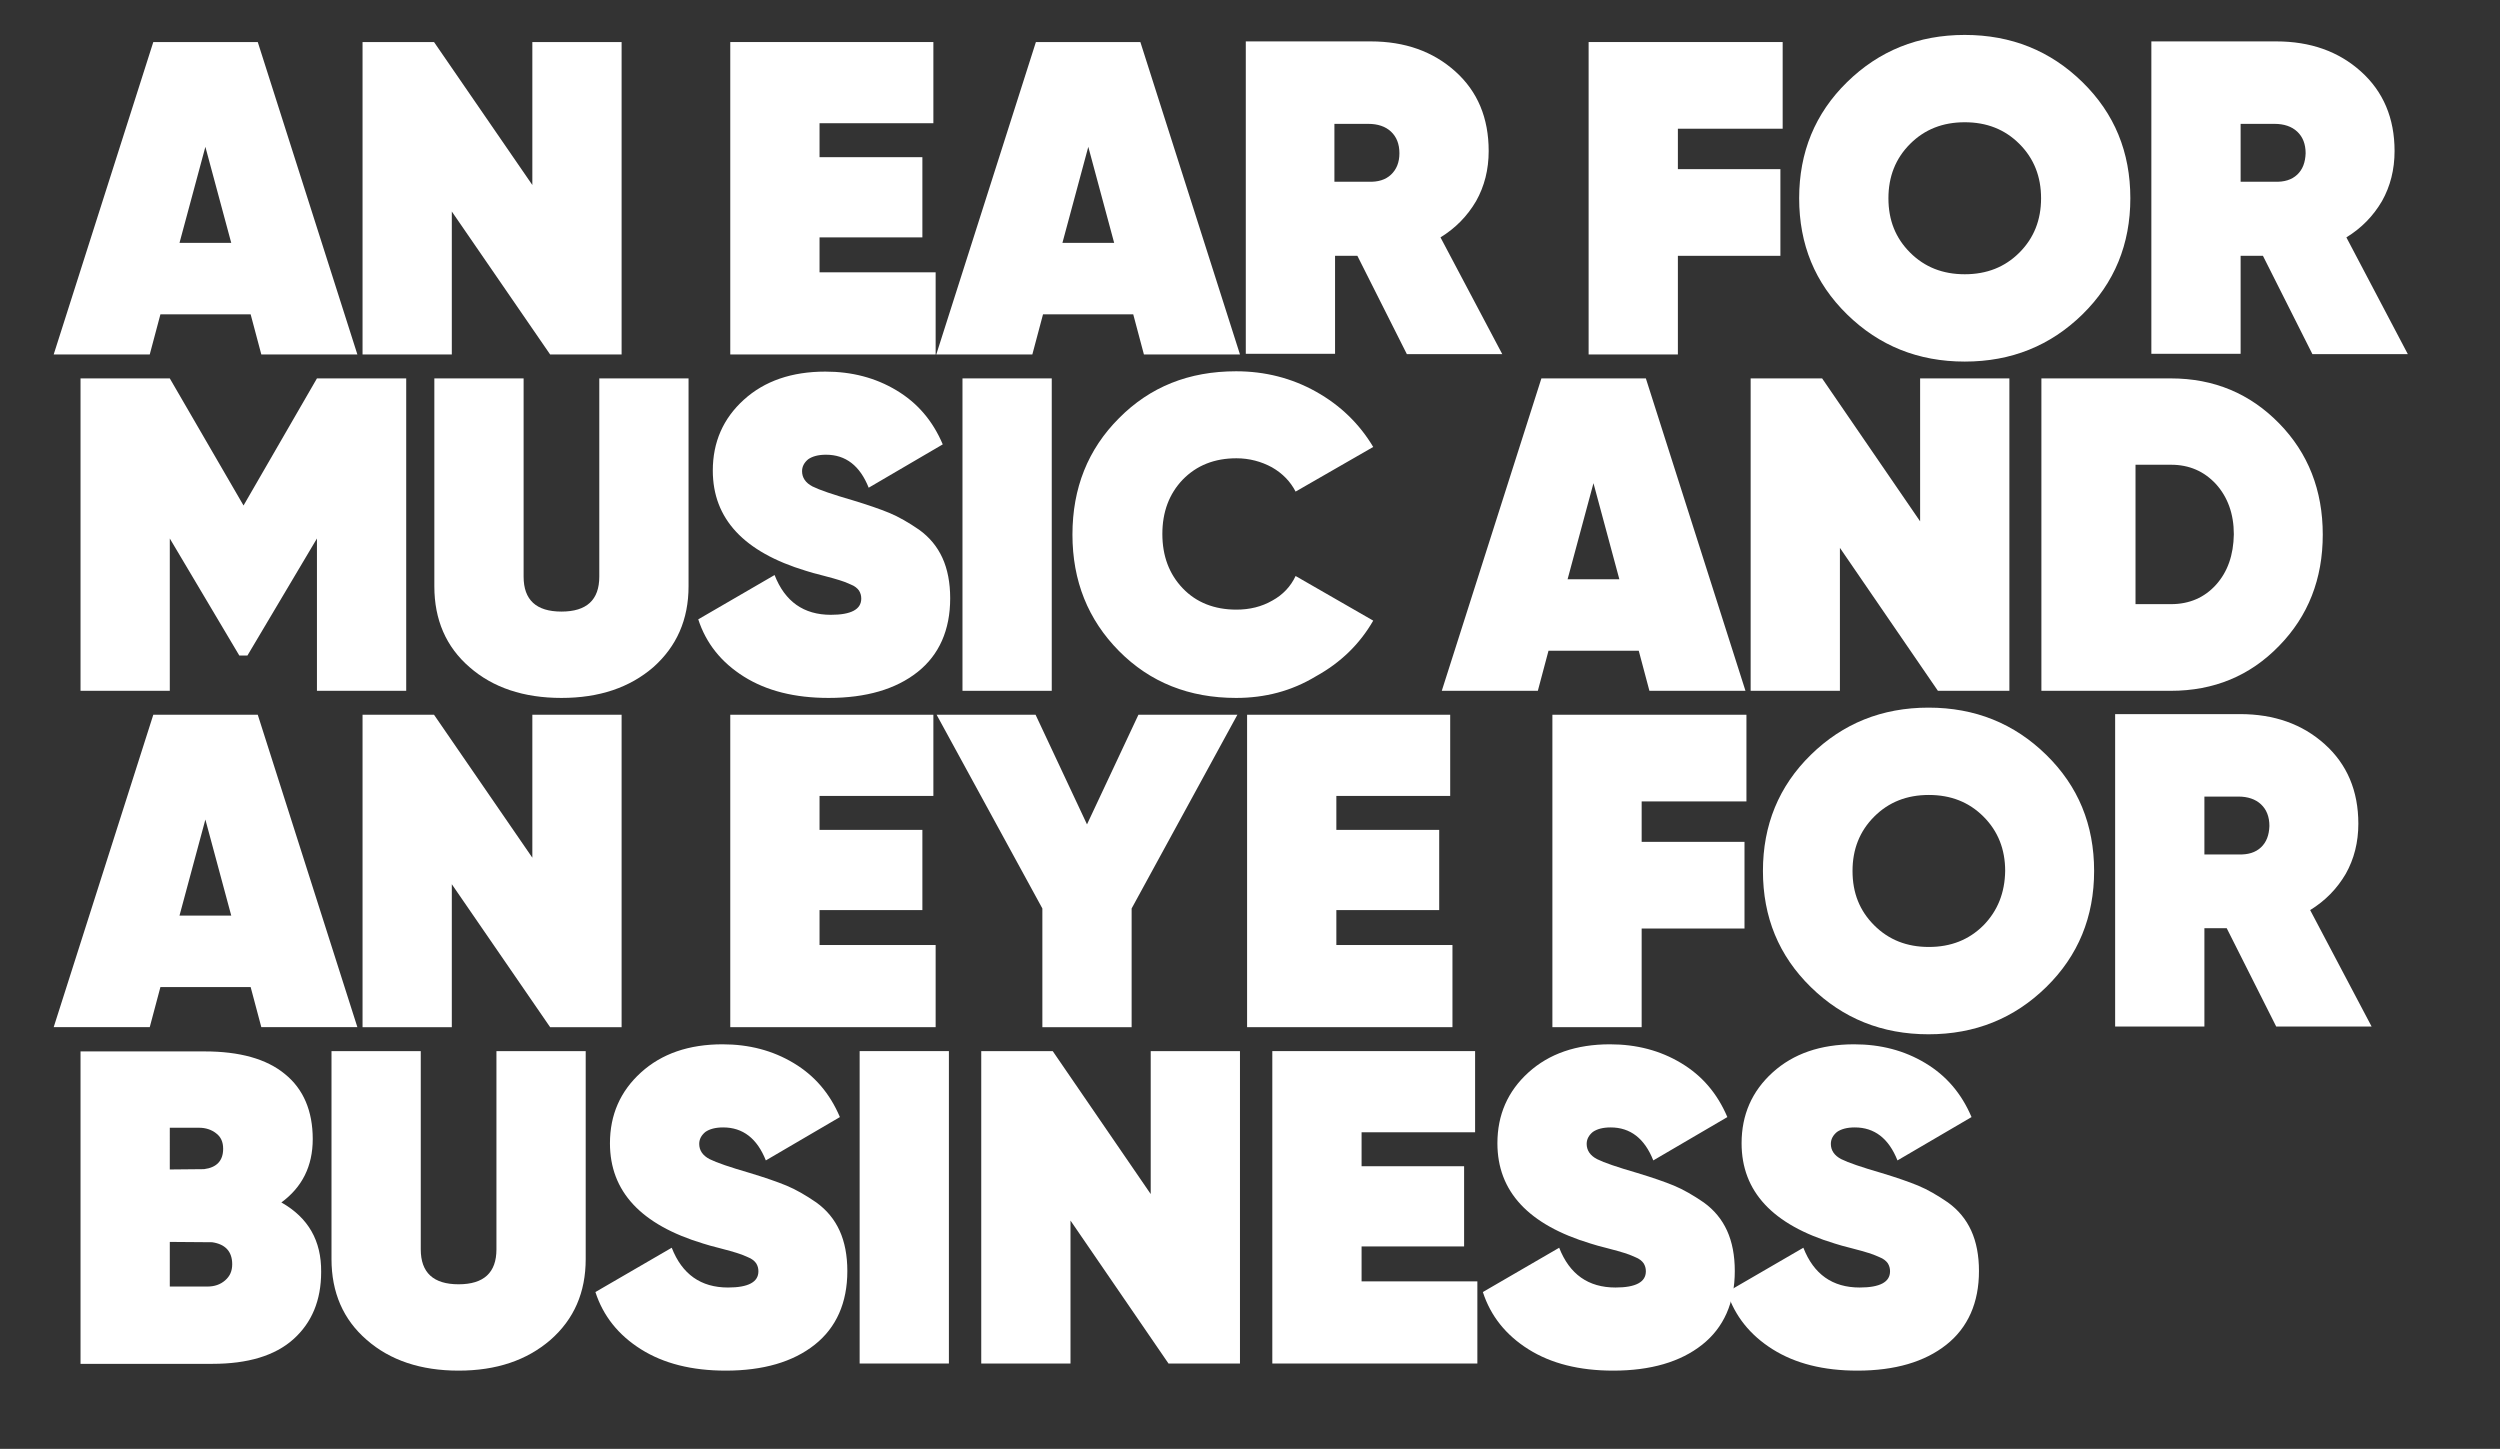
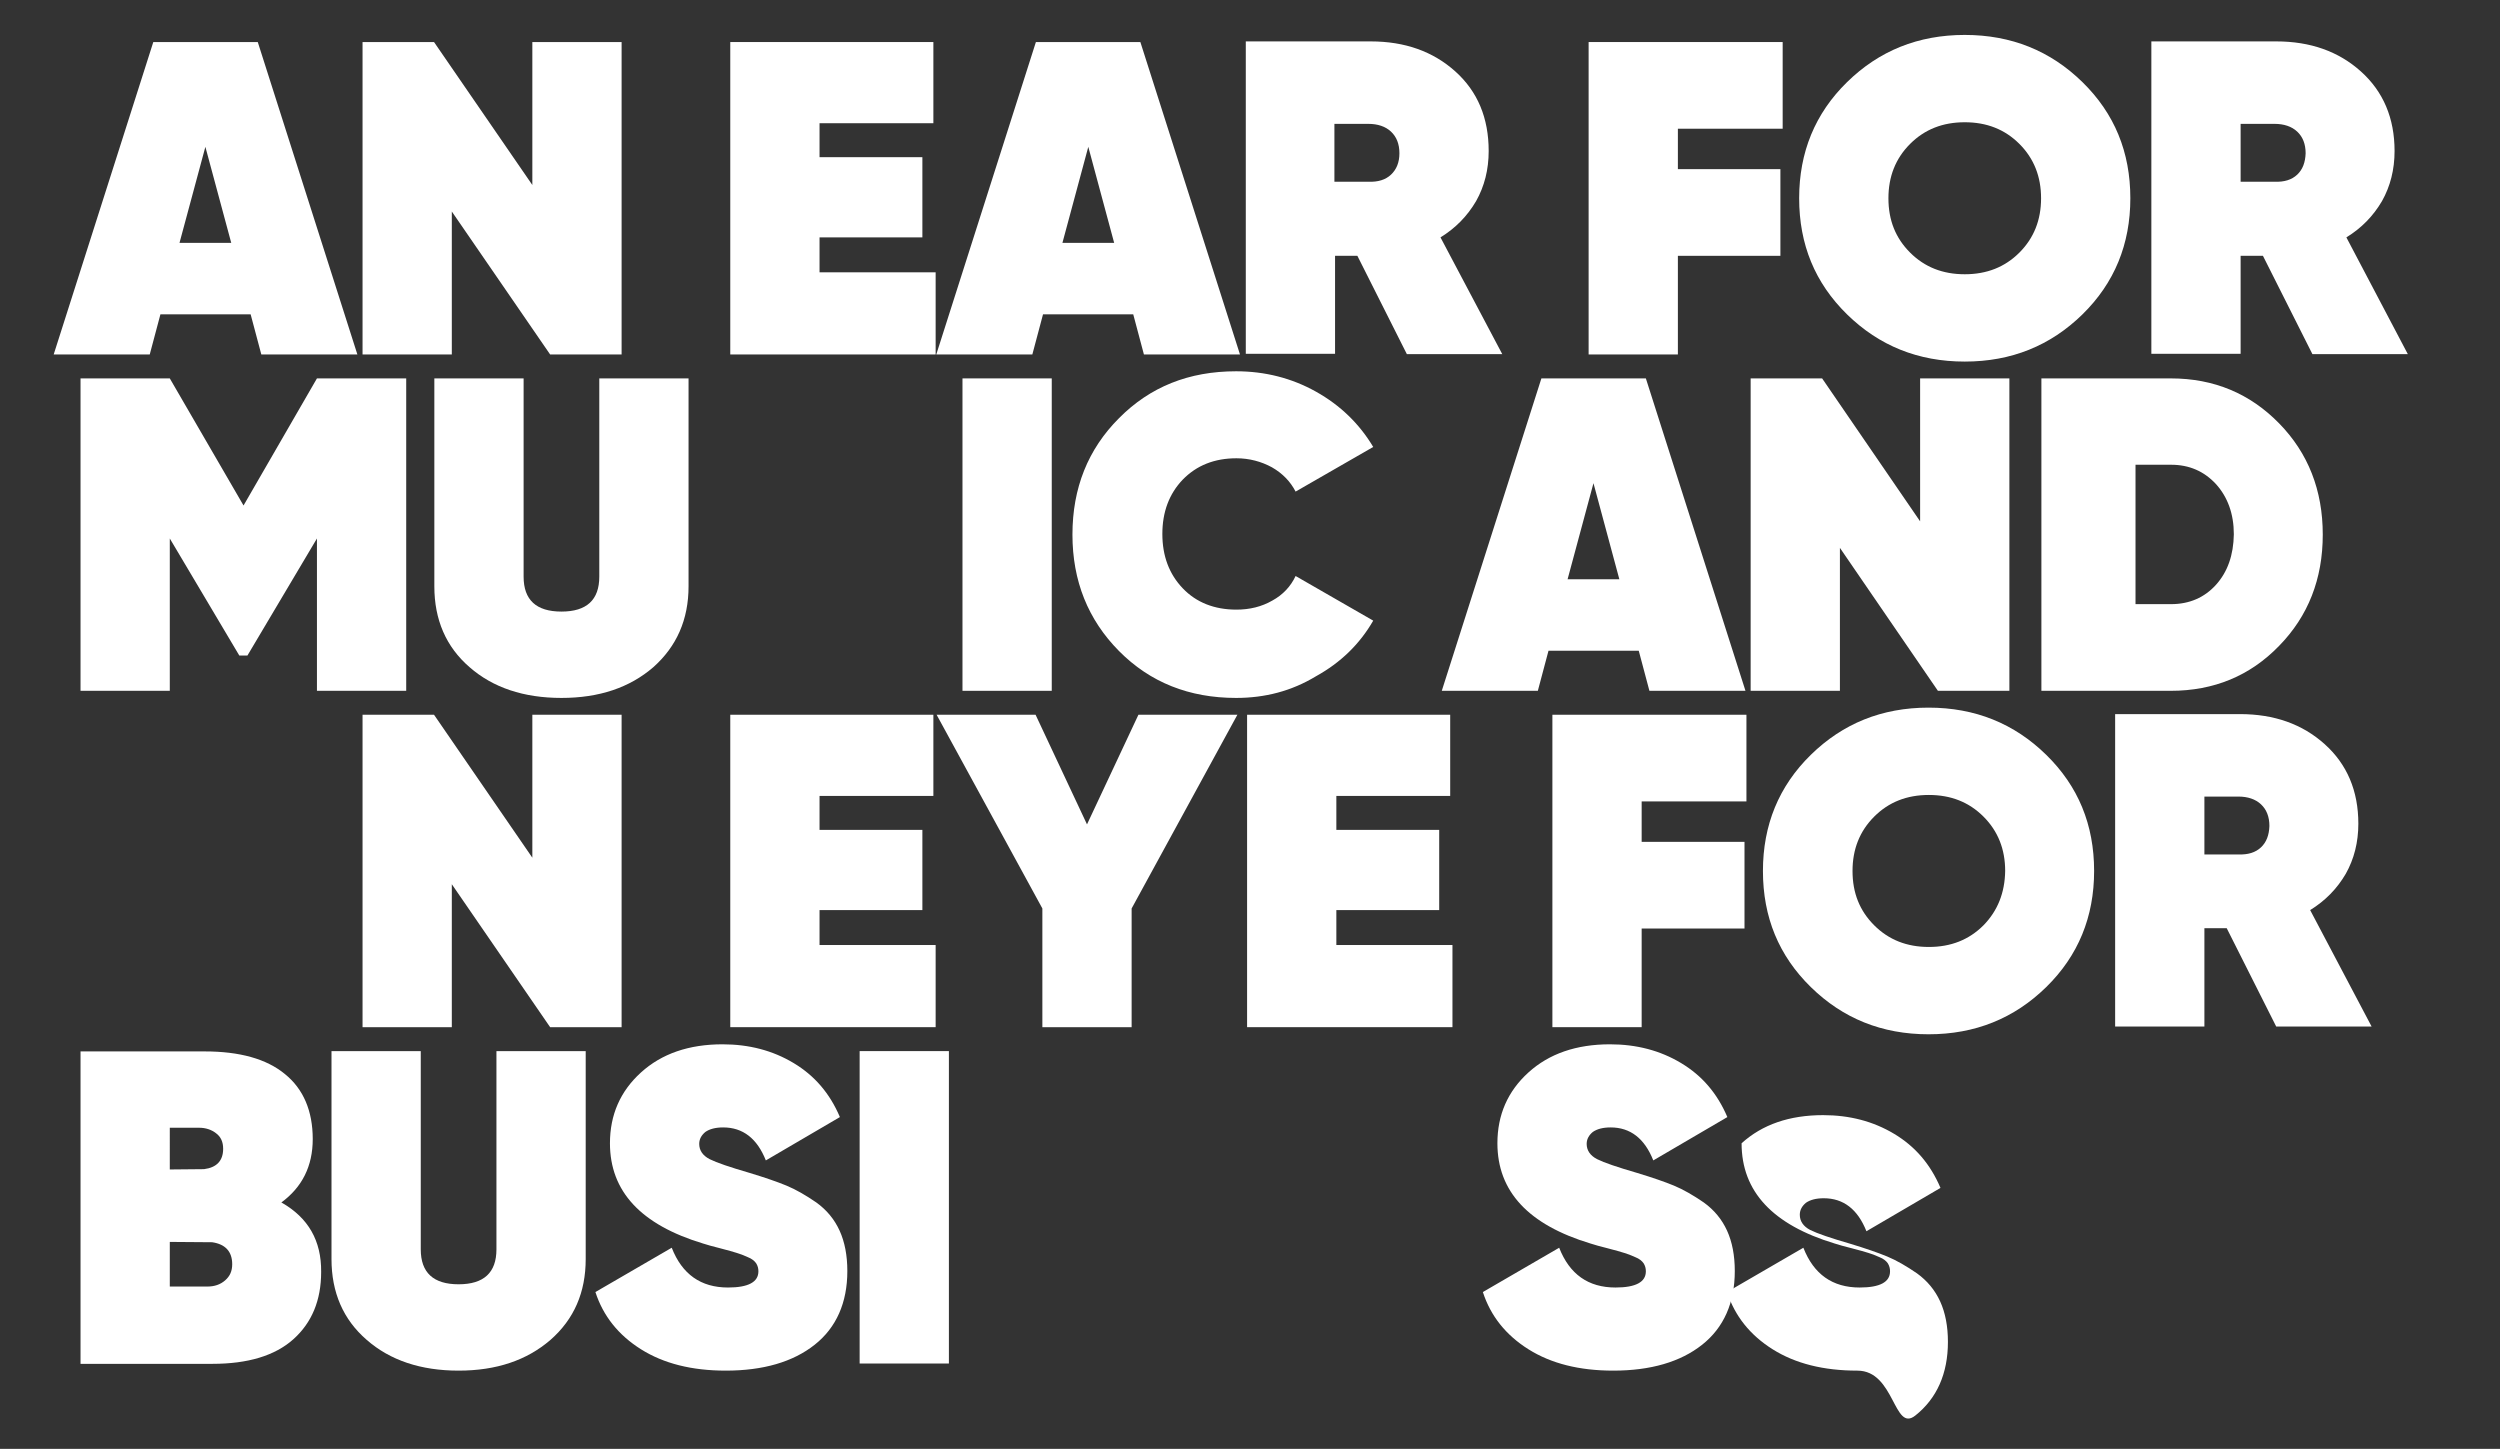
<svg xmlns="http://www.w3.org/2000/svg" version="1.1" id="Layer_1" x="0px" y="0px" viewBox="0 0 773 448" style="enable-background:new 0 0 773 448;">
  <rect x="0" y="0" width="773" height="448" fill="#333333" stroke="none" />
  <style type="text/css">
	.st0{fill:#FFFFFF;}
</style>
  <path class="st0" d="M79.7,13H47.4l-30.8,96.6h29.7l3.3-12.4h27.9l3.3,12.4h29.7L79.7,13z M55.5,75.1l8-29.7l8,29.7H55.5z" />
  <polygon class="st0" points="164.6,13 192.2,13 192.2,109.6 170.1,109.6 139.7,65.4 139.7,109.6 112.1,109.6 112.1,13 134.2,13 &#10; 164.6,57.2" />
  <polygon class="st0" points="253.4,84.2 289.3,84.2 289.3,109.6 225.8,109.6 225.8,13 288.6,13 288.6,38.1 253.4,38.1 253.4,48.6 &#10; 285.2,48.6 285.2,73.4 253.4,73.4" />
  <path class="st0" d="M352.6,13h-32.3l-30.8,96.6h29.7l3.3-12.4h27.9l3.3,12.4h29.7L352.6,13z M328.5,75.1l8-29.7l8,29.7H328.5z" />
  <path class="st0" d="M445.4,73.4c4.7-2.9,8.3-6.6,11-11.2c2.6-4.6,3.9-9.8,3.9-15.5c0-10.2-3.4-18.4-10.3-24.6s-15.6-9.3-26.2-9.3&#10; h-38.6v96.6h27.6V79.1h6.9l15.3,30.4h29.5L445.4,73.4z M430.1,54c-1.7,1.6-4,2.3-7,2.2h-10.5V38.3h10.5c2.9,0,5.3,0.8,7,2.4&#10; c1.7,1.6,2.6,3.8,2.6,6.7C432.7,50.2,431.8,52.4,430.1,54z" />
  <polygon class="st0" points="551.2,39.8 518.8,39.8 518.8,52.3 550.5,52.3 550.5,79.1 518.8,79.1 518.8,109.6 491.2,109.6 491.2,13 &#10; 551.2,13" />
  <path class="st0" d="M643.9,25.4c-9.9-9.7-22-14.6-36.4-14.6c-14.4,0-26.5,4.9-36.4,14.6c-9.9,9.7-14.8,21.7-14.8,35.9&#10; c0,14.3,4.9,26.2,14.8,35.9c9.9,9.7,22,14.6,36.4,14.6c14.4,0,26.5-4.9,36.4-14.6c9.9-9.7,14.8-21.7,14.8-35.9&#10; C658.7,47,653.8,35.1,643.9,25.4z M624.4,78.1c-4.5,4.5-10.1,6.7-16.9,6.7c-6.8,0-12.4-2.2-16.9-6.7c-4.5-4.5-6.7-10-6.7-16.8&#10; c0-6.7,2.2-12.3,6.7-16.8c4.5-4.5,10.1-6.7,16.9-6.7c6.8,0,12.4,2.2,16.9,6.7c4.5,4.5,6.7,10.1,6.7,16.8&#10; C631.1,68,628.9,73.6,624.4,78.1z" />
  <path class="st0" d="M725.5,73.4c4.7-2.9,8.3-6.6,11-11.2c2.6-4.6,3.9-9.8,3.9-15.5c0-10.2-3.5-18.4-10.4-24.6&#10; c-6.9-6.2-15.6-9.3-26.2-9.3h-38.6v96.6h27.6V79.1h6.9l15.3,30.4h29.5L725.5,73.4z M710.3,54c-1.7,1.6-4,2.3-7,2.2h-10.5V38.3h10.5&#10; c2.9,0,5.3,0.8,7,2.4c1.7,1.6,2.6,3.8,2.6,6.7C712.8,50.2,712,52.4,710.3,54z" />
  <polygon class="st0" points="125.6,117 125.6,213.6 98,213.6 98,166.5 76.5,202.7 74,202.7 52.5,166.5 52.5,213.6 24.9,213.6 &#10; 24.9,117 52.5,117 75.3,156.3 98,117" />
  <path class="st0" d="M202,206.3c-7.3,6.3-16.7,9.5-28.4,9.5c-11.7,0-21.2-3.2-28.4-9.5c-7.3-6.3-10.9-14.7-10.9-25V117h27.6v61.3&#10; c0,7.2,3.9,10.8,11.7,10.8c7.8,0,11.7-3.6,11.7-10.8V117h27.6v64.3C212.9,191.6,209.2,199.9,202,206.3z" />
-   <path class="st0" d="M256.2,215.8c-10.5,0-19.2-2.2-26.2-6.6c-7-4.4-11.7-10.3-14.1-17.7l23.6-13.7c3.2,8.2,9,12.3,17.4,12.3&#10; c6.3,0,9.4-1.7,9.4-5c0-0.9-0.2-1.7-0.7-2.5c-0.5-0.7-1.3-1.4-2.6-1.9c-1.3-0.6-2.4-1-3.4-1.3c-1-0.3-2.6-0.8-5-1.4&#10; c-2.4-0.6-4.2-1.1-5.4-1.5c-19.2-5.8-28.8-16.1-28.8-31c0-8.8,3.2-16.1,9.6-21.9c6.4-5.8,14.8-8.7,25.2-8.7c8.2,0,15.5,1.9,22,5.8&#10; c6.5,3.9,11.2,9.4,14.3,16.7l-22.9,13.4c-2.7-6.8-7.1-10.2-13.2-10.2c-2.4,0-4.2,0.5-5.5,1.4c-1.2,1-1.9,2.2-1.9,3.7&#10; c0,2,1.1,3.6,3.2,4.7c2.2,1.1,6.3,2.5,12.5,4.3c4.6,1.4,8.4,2.7,11.3,3.9c2.9,1.2,6,3,9.2,5.2c3.2,2.3,5.6,5.2,7.2,8.7&#10; c1.6,3.5,2.4,7.7,2.4,12.5c0,9.8-3.4,17.5-10.1,22.8S267.8,215.8,256.2,215.8z" />
  <rect x="297.6" y="117" class="st0" width="27.6" height="96.6" />
  <path class="st0" d="M382.2,215.8c-14.5,0-26.6-4.8-36.2-14.5c-9.6-9.7-14.4-21.7-14.4-36c0-14.4,4.8-26.4,14.4-36&#10; c9.6-9.7,21.6-14.5,36.2-14.5c8.9,0,17.2,2.1,24.7,6.3c7.5,4.2,13.4,9.9,17.7,17.1l-24,13.8c-1.6-3.1-4-5.6-7.3-7.5&#10; c-3.3-1.8-7-2.8-11-2.8c-6.8,0-12.3,2.2-16.6,6.6c-4.2,4.4-6.3,10-6.3,16.8c0,6.8,2.1,12.4,6.3,16.8c4.2,4.4,9.8,6.6,16.6,6.6&#10; c4.1,0,7.8-0.9,11.1-2.8c3.3-1.8,5.7-4.4,7.2-7.6l24,13.8c-4.2,7.3-10.1,13-17.7,17.2C399.3,213.7,391.1,215.8,382.2,215.8z" />
  <path class="st0" d="M508.9,117h-32.3l-30.8,96.6h29.7l3.3-12.4h27.9l3.3,12.4h29.7L508.9,117z M484.7,179.1l8-29.7l8,29.7H484.7z" />
  <polygon class="st0" points="593.7,117 621.3,117 621.3,213.6 599.2,213.6 568.9,169.4 568.9,213.6 541.3,213.6 541.3,117 &#10; 563.4,117 593.7,161.2" />
  <path class="st0" d="M704.7,130.9c-9-9.2-20.1-13.9-33.5-13.9h-40v96.6h40c13.3,0,24.5-4.6,33.5-13.9c9-9.2,13.5-20.7,13.5-34.4&#10; C718.2,151.6,713.7,140.1,704.7,130.9z M685.2,180.8c-3.6,4-8.3,6-13.9,6h-11v-43.1h11c5.6,0,10.2,2,13.9,6c3.6,4,5.5,9.2,5.5,15.5&#10; C690.6,171.6,688.8,176.8,685.2,180.8z" />
-   <path class="st0" d="M79.7,221H47.4l-30.8,96.6h29.7l3.3-12.4h27.9l3.3,12.4h29.7L79.7,221z M55.5,283.1l8-29.7l8,29.7H55.5z" />
  <polygon class="st0" points="164.6,221 192.2,221 192.2,317.6 170.1,317.6 139.7,273.4 139.7,317.6 112.1,317.6 112.1,221 &#10; 134.2,221 164.6,265.2" />
  <polygon class="st0" points="253.4,292.2 289.3,292.2 289.3,317.6 225.8,317.6 225.8,221 288.6,221 288.6,246.1 253.4,246.1 &#10; 253.4,256.6 285.2,256.6 285.2,281.4 253.4,281.4" />
  <polygon class="st0" points="382.6,221 349.9,280.9 349.9,317.6 322.3,317.6 322.3,280.9 289.6,221 320.2,221 336.1,254.9 352,221" />
  <polygon class="st0" points="413.2,292.2 449.1,292.2 449.1,317.6 385.6,317.6 385.6,221 448.4,221 448.4,246.1 413.2,246.1 &#10; 413.2,256.6 445,256.6 445,281.4 413.2,281.4" />
  <polygon class="st0" points="540,247.8 507.6,247.8 507.6,260.3 539.4,260.3 539.4,287.1 507.6,287.1 507.6,317.6 480,317.6 &#10; 480,221 540,221" />
  <path class="st0" d="M632.7,233.4c-9.9-9.7-22-14.6-36.4-14.6c-14.4,0-26.5,4.9-36.4,14.6c-9.9,9.7-14.8,21.7-14.8,35.9&#10; c0,14.3,4.9,26.2,14.8,35.9c9.9,9.7,22,14.6,36.4,14.6c14.4,0,26.5-4.9,36.4-14.6c9.9-9.7,14.8-21.7,14.8-35.9&#10; C647.5,255,642.6,243.1,632.7,233.4z M613.3,286.1c-4.5,4.5-10.1,6.7-16.9,6.7c-6.8,0-12.4-2.2-16.9-6.7c-4.5-4.5-6.7-10-6.7-16.8&#10; c0-6.7,2.2-12.3,6.7-16.8c4.5-4.5,10.1-6.7,16.9-6.7c6.8,0,12.4,2.2,16.9,6.7c4.5,4.5,6.7,10.1,6.7,16.8&#10; C619.9,276,617.7,281.6,613.3,286.1z" />
  <path class="st0" d="M714.3,281.4c4.7-2.9,8.3-6.6,11-11.2c2.6-4.6,3.9-9.8,3.9-15.5c0-10.2-3.5-18.4-10.4-24.6&#10; c-6.9-6.2-15.6-9.3-26.2-9.3H654v96.6h27.6v-30.4h6.9l15.3,30.4h29.5L714.3,281.4z M699.1,262c-1.7,1.6-4,2.3-7,2.2h-10.5v-17.9&#10; h10.5c2.9,0,5.3,0.8,7,2.4c1.7,1.6,2.6,3.8,2.6,6.7C701.6,258.2,700.8,260.4,699.1,262z" />
  <path class="st0" d="M87,371.8c6.4-4.7,9.7-11.2,9.7-19.6c0-8.7-2.9-15.5-8.6-20.1c-5.7-4.7-14-7-24.8-7H24.9v96.6h40.8&#10; c10.9,0,19.3-2.5,25-7.6c5.7-5.1,8.6-12,8.6-20.8C99.4,383.6,95.3,376.5,87,371.8z M52.5,348.7h9.1c2,0,3.8,0.6,5.2,1.7&#10; c1.5,1.1,2.2,2.7,2.2,4.8c0,3.7-2,5.8-5.9,6.3l-10.6,0.1V348.7z M69.6,395.9c-1.5,1.3-3.3,1.9-5.5,1.9H52.5v-13.8l13.1,0.1&#10; c4.1,0.6,6.2,2.9,6.2,6.8C71.8,393,71.1,394.6,69.6,395.9z" />
  <path class="st0" d="M170.2,414.3c-7.3,6.3-16.7,9.5-28.4,9.5c-11.7,0-21.2-3.2-28.4-9.5c-7.3-6.3-10.9-14.7-10.9-25V325h27.6v61.3&#10; c0,7.2,3.9,10.8,11.7,10.8c7.8,0,11.7-3.6,11.7-10.8V325h27.6v64.3C181.1,399.6,177.5,407.9,170.2,414.3z" />
  <path class="st0" d="M224.4,423.8c-10.5,0-19.2-2.2-26.2-6.6c-7-4.4-11.7-10.3-14.1-17.7l23.6-13.7c3.2,8.2,9,12.3,17.4,12.3&#10; c6.3,0,9.4-1.7,9.4-5c0-0.9-0.2-1.7-0.7-2.5c-0.5-0.7-1.3-1.4-2.6-1.9c-1.3-0.6-2.4-1-3.4-1.3c-1-0.3-2.6-0.8-5-1.4&#10; c-2.4-0.6-4.2-1.1-5.4-1.5c-19.2-5.8-28.8-16.1-28.8-31c0-8.8,3.2-16.1,9.6-21.9c6.4-5.8,14.8-8.7,25.2-8.7c8.2,0,15.5,1.9,22,5.8&#10; c6.5,3.9,11.2,9.4,14.3,16.7l-22.9,13.4c-2.7-6.8-7.1-10.2-13.2-10.2c-2.4,0-4.2,0.5-5.5,1.4c-1.2,1-1.9,2.2-1.9,3.7&#10; c0,2,1.1,3.6,3.2,4.7c2.2,1.1,6.3,2.5,12.5,4.3c4.6,1.4,8.4,2.7,11.3,3.9c2.9,1.2,6,3,9.2,5.2c3.2,2.3,5.6,5.2,7.2,8.7&#10; c1.6,3.5,2.4,7.7,2.4,12.5c0,9.8-3.4,17.5-10.1,22.8S236,423.8,224.4,423.8z" />
  <rect x="265.8" y="325" class="st0" width="27.6" height="96.6" />
-   <polygon class="st0" points="355.8,325 383.4,325 383.4,421.6 361.3,421.6 331,377.4 331,421.6 303.4,421.6 303.4,325 325.5,325 &#10; 355.8,369.2" />
-   <polygon class="st0" points="421,396.2 456.8,396.2 456.8,421.6 393.4,421.6 393.4,325 456.1,325 456.1,350.1 421,350.1 421,360.6 &#10; 452.7,360.6 452.7,385.4 421,385.4" />
  <path class="st0" d="M498.8,423.8c-10.5,0-19.2-2.2-26.2-6.6c-7-4.4-11.7-10.3-14.1-17.7l23.6-13.7c3.2,8.2,9,12.3,17.4,12.3&#10; c6.3,0,9.4-1.7,9.4-5c0-0.9-0.2-1.7-0.7-2.5c-0.5-0.7-1.3-1.4-2.6-1.9c-1.3-0.6-2.4-1-3.4-1.3c-1-0.3-2.6-0.8-5-1.4&#10; c-2.4-0.6-4.2-1.1-5.4-1.5c-19.2-5.8-28.8-16.1-28.8-31c0-8.8,3.2-16.1,9.6-21.9c6.4-5.8,14.8-8.7,25.2-8.7c8.2,0,15.5,1.9,22,5.8&#10; c6.5,3.9,11.2,9.4,14.3,16.7l-22.9,13.4c-2.7-6.8-7.1-10.2-13.2-10.2c-2.4,0-4.2,0.5-5.5,1.4c-1.2,1-1.9,2.2-1.9,3.7&#10; c0,2,1.1,3.6,3.2,4.7c2.2,1.1,6.3,2.5,12.5,4.3c4.6,1.4,8.4,2.7,11.3,3.9c2.9,1.2,6,3,9.2,5.2c3.2,2.3,5.6,5.2,7.2,8.7&#10; c1.6,3.5,2.4,7.7,2.4,12.5c0,9.8-3.4,17.5-10.1,22.8S510.4,423.8,498.8,423.8z" />
-   <path class="st0" d="M574.3,423.8c-10.5,0-19.2-2.2-26.2-6.6c-7-4.4-11.7-10.3-14.1-17.7l23.6-13.7c3.2,8.2,9,12.3,17.4,12.3&#10; c6.3,0,9.4-1.7,9.4-5c0-0.9-0.2-1.7-0.7-2.5c-0.5-0.7-1.3-1.4-2.6-1.9c-1.3-0.6-2.4-1-3.4-1.3c-1-0.3-2.6-0.8-5-1.4&#10; c-2.4-0.6-4.2-1.1-5.4-1.5c-19.2-5.8-28.8-16.1-28.8-31c0-8.8,3.2-16.1,9.6-21.9c6.4-5.8,14.8-8.7,25.2-8.7c8.2,0,15.5,1.9,22,5.8&#10; c6.5,3.9,11.2,9.4,14.3,16.7l-22.9,13.4c-2.7-6.8-7.1-10.2-13.2-10.2c-2.4,0-4.2,0.5-5.5,1.4c-1.2,1-1.9,2.2-1.9,3.7&#10; c0,2,1.1,3.6,3.2,4.7c2.2,1.1,6.3,2.5,12.5,4.3c4.6,1.4,8.4,2.7,11.3,3.9c2.9,1.2,6,3,9.2,5.2c3.2,2.3,5.6,5.2,7.2,8.7&#10; c1.6,3.5,2.4,7.7,2.4,12.5c0,9.8-3.4,17.5-10.1,22.8S585.9,423.8,574.3,423.8z" />
+   <path class="st0" d="M574.3,423.8c-10.5,0-19.2-2.2-26.2-6.6c-7-4.4-11.7-10.3-14.1-17.7l23.6-13.7c3.2,8.2,9,12.3,17.4,12.3&#10; c6.3,0,9.4-1.7,9.4-5c0-0.9-0.2-1.7-0.7-2.5c-0.5-0.7-1.3-1.4-2.6-1.9c-1.3-0.6-2.4-1-3.4-1.3c-1-0.3-2.6-0.8-5-1.4&#10; c-2.4-0.6-4.2-1.1-5.4-1.5c-19.2-5.8-28.8-16.1-28.8-31c6.4-5.8,14.8-8.7,25.2-8.7c8.2,0,15.5,1.9,22,5.8&#10; c6.5,3.9,11.2,9.4,14.3,16.7l-22.9,13.4c-2.7-6.8-7.1-10.2-13.2-10.2c-2.4,0-4.2,0.5-5.5,1.4c-1.2,1-1.9,2.2-1.9,3.7&#10; c0,2,1.1,3.6,3.2,4.7c2.2,1.1,6.3,2.5,12.5,4.3c4.6,1.4,8.4,2.7,11.3,3.9c2.9,1.2,6,3,9.2,5.2c3.2,2.3,5.6,5.2,7.2,8.7&#10; c1.6,3.5,2.4,7.7,2.4,12.5c0,9.8-3.4,17.5-10.1,22.8S585.9,423.8,574.3,423.8z" />
  <polygon class="st0" points="-17,107 -14,107 -14,107" />
</svg>